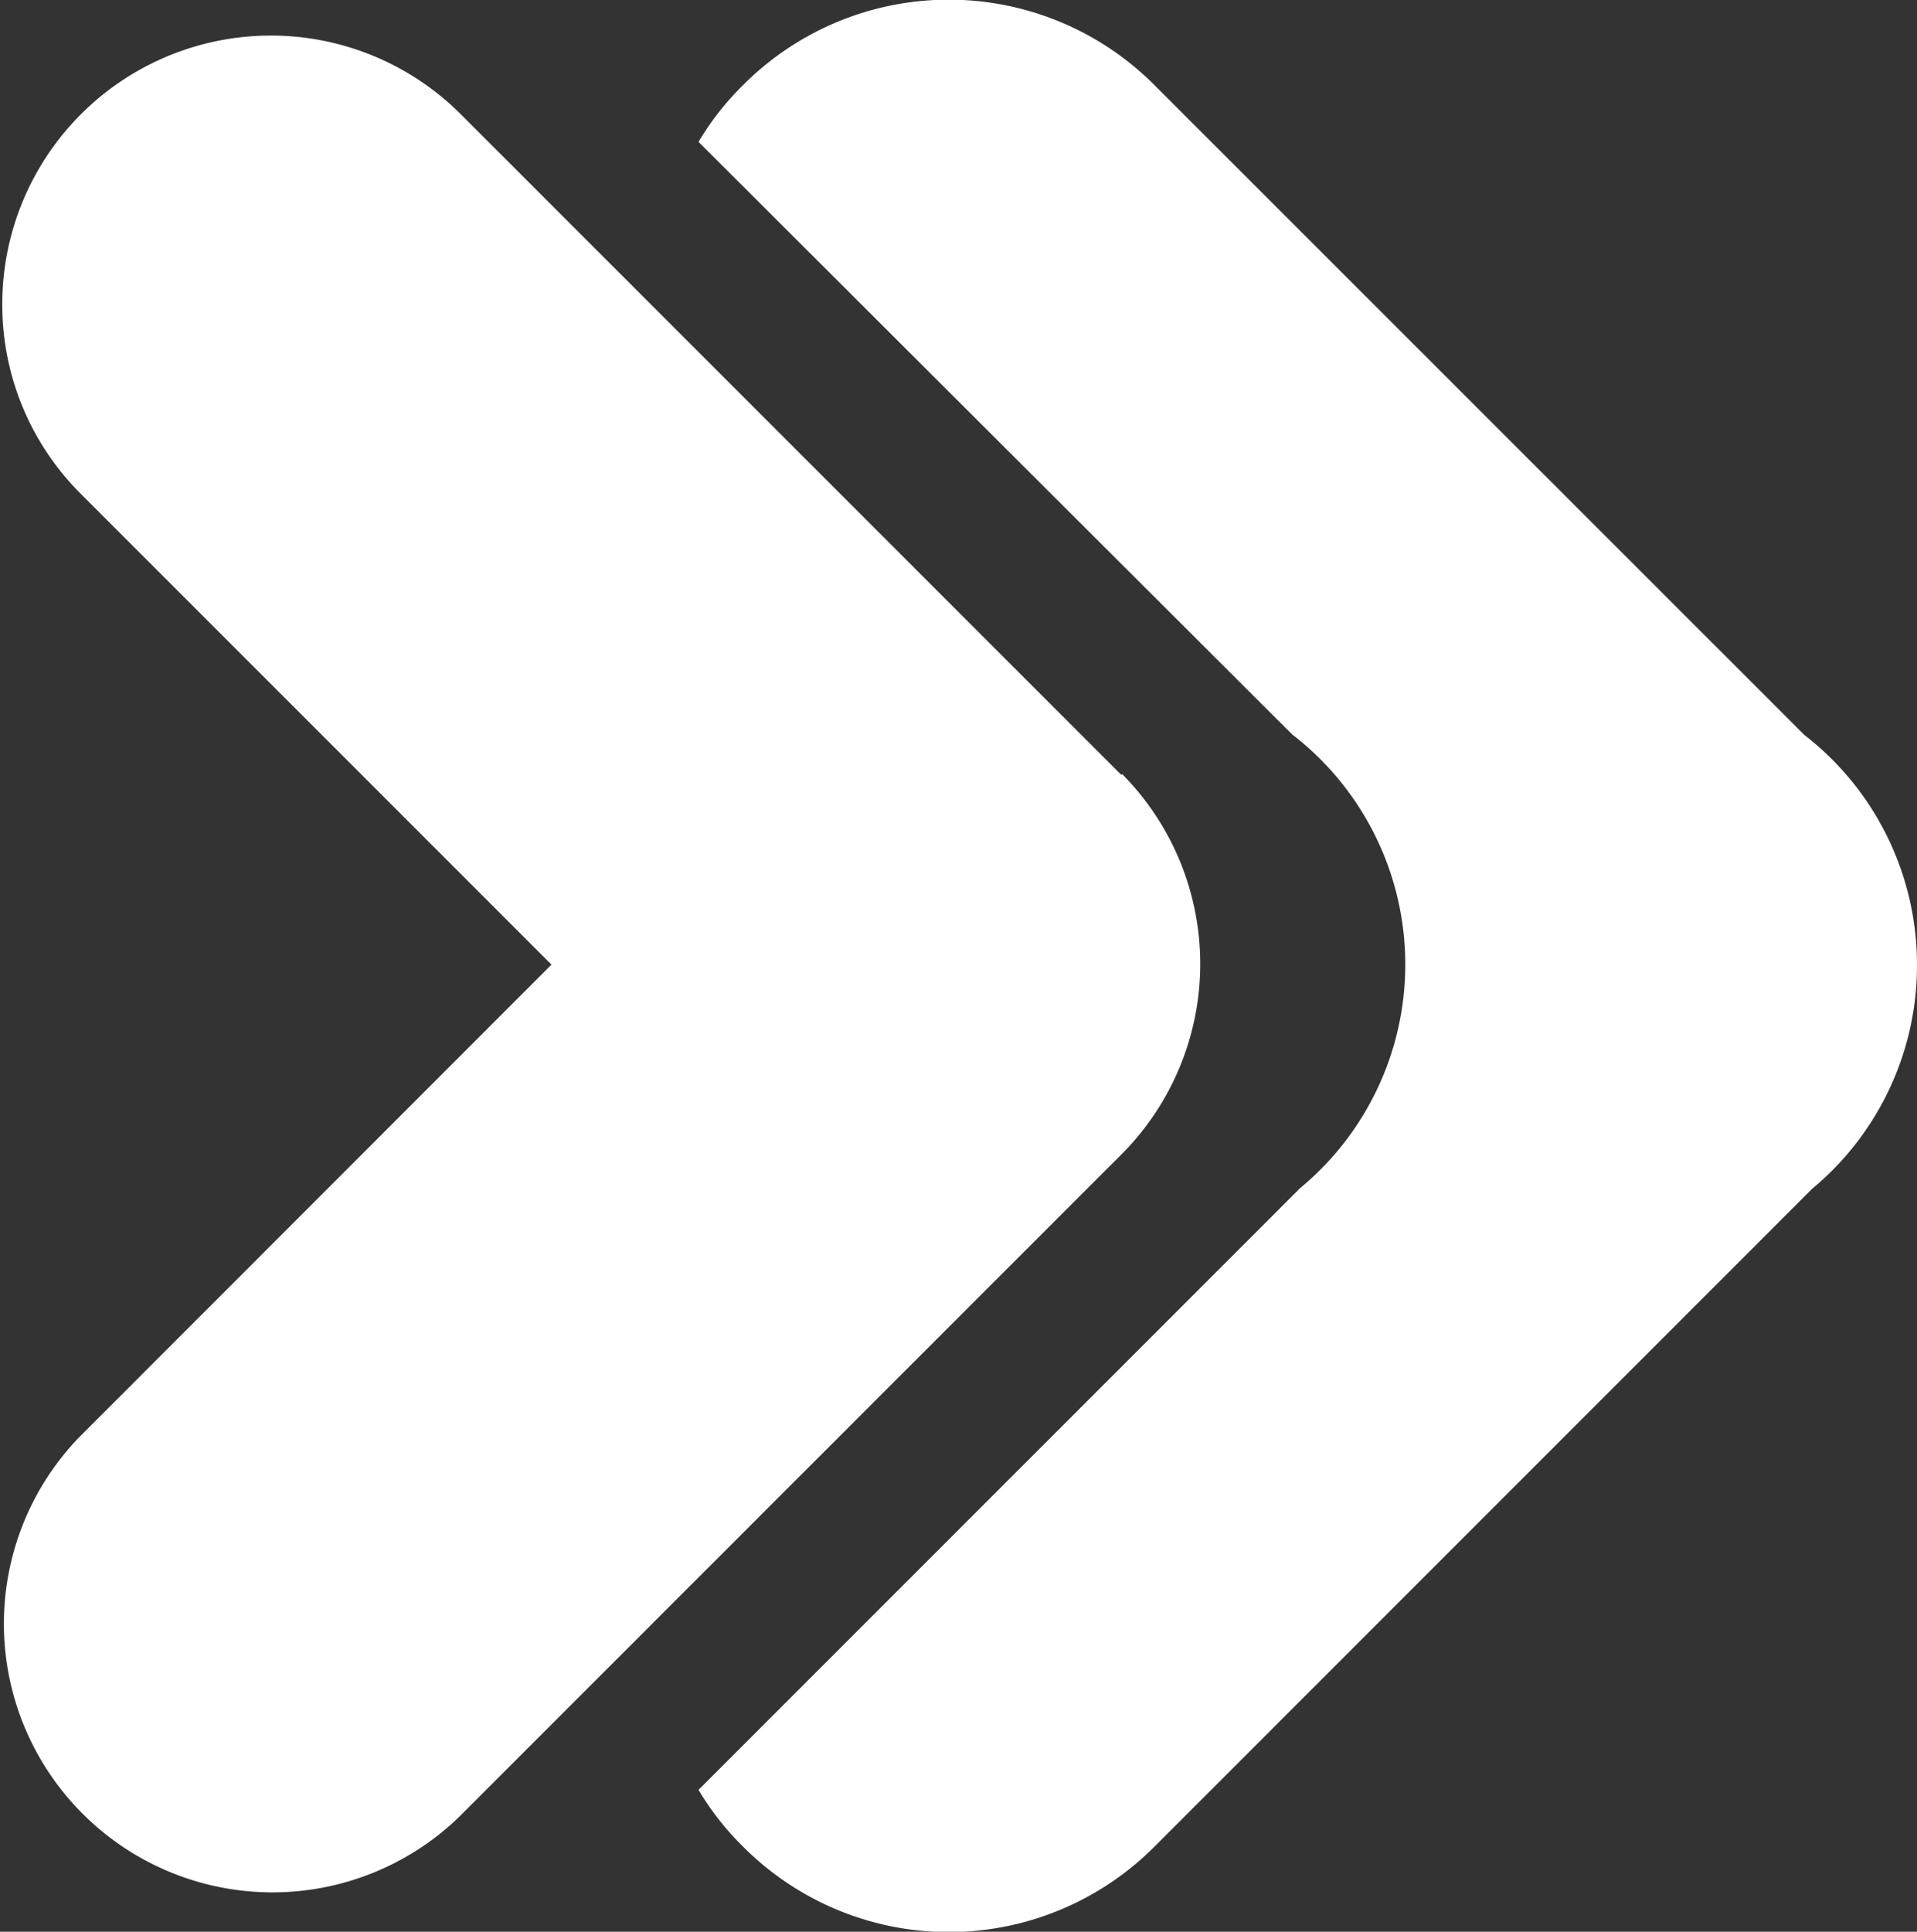
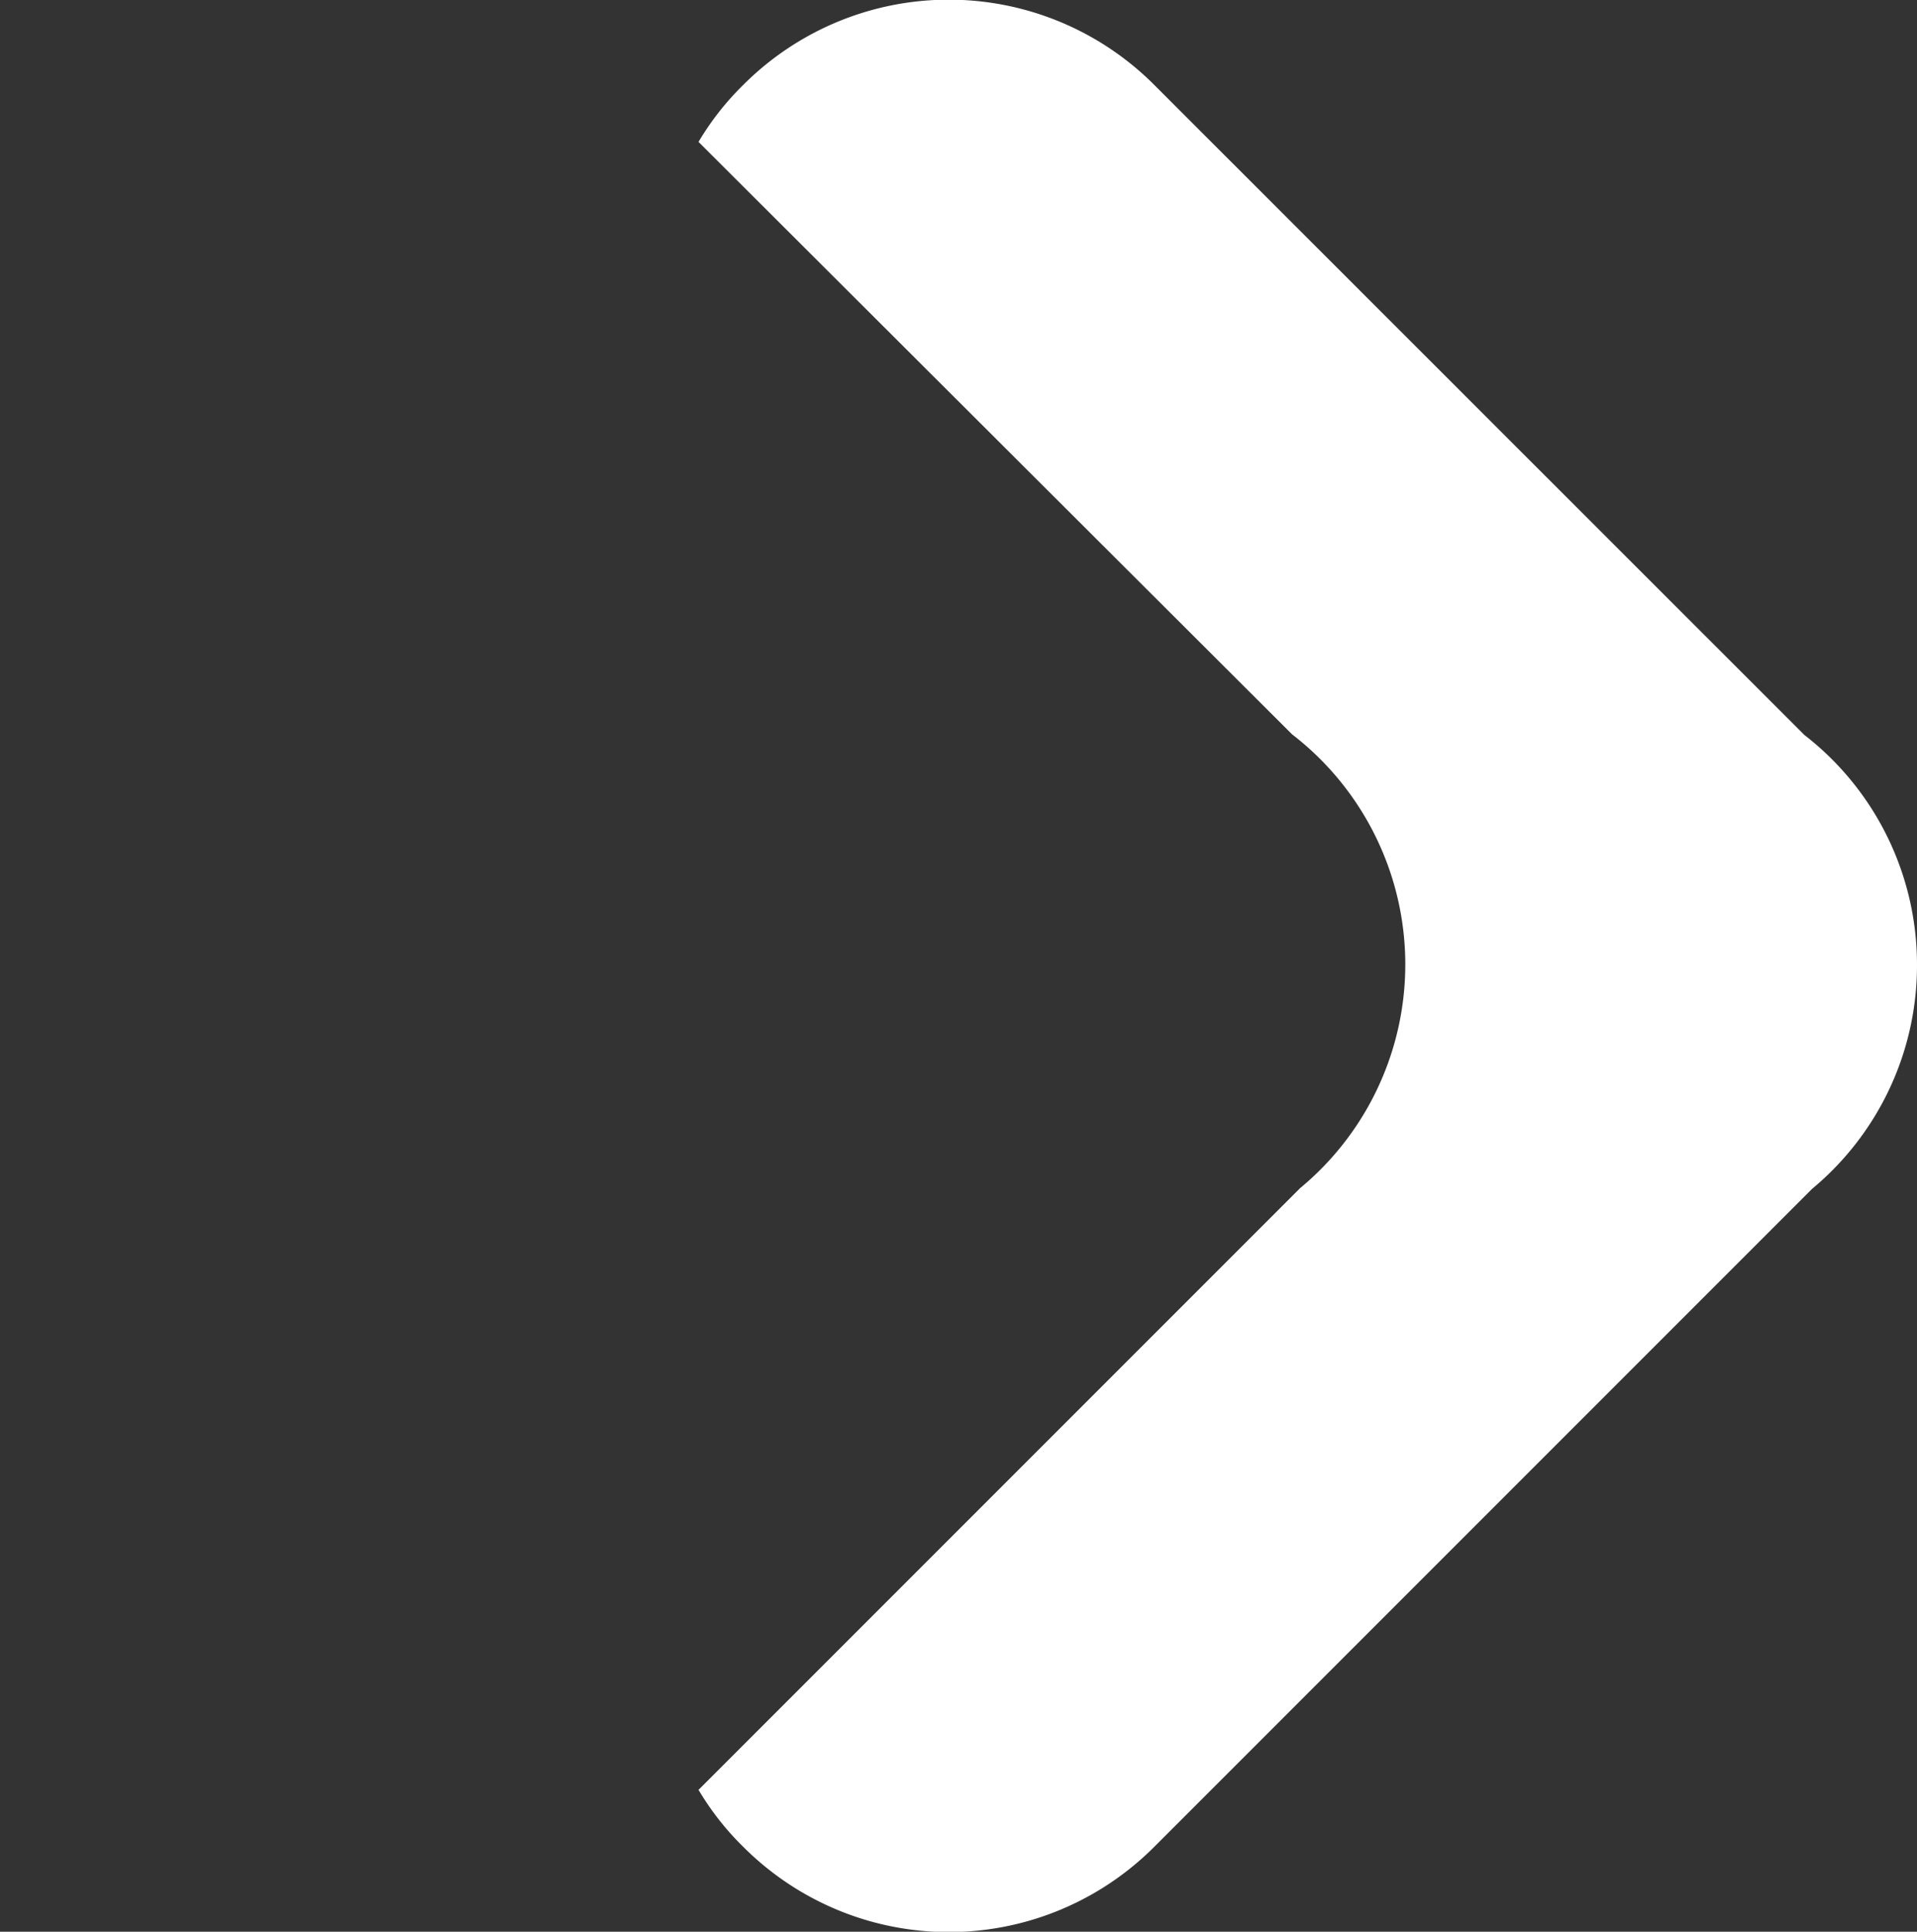
<svg xmlns="http://www.w3.org/2000/svg" viewBox="0 0 92.43 93.12">
  <rect x="0" y="0" width="92.43" height="93.12" fill="#333333" stroke="none" />
  <defs>
    <style>.cls-1{fill:#fff;}</style>
  </defs>
  <title>logo-sm-white</title>
  <g id="Capa_2" data-name="Capa 2">
    <g id="Capa_1-2" data-name="Capa 1">
      <path class="cls-1" d="M92.43,46.52a14,14,0,0,1-5.06,10.79L55.68,89a14,14,0,0,1-19.87,0,13.44,13.44,0,0,1-2.13-2.72l29-29a14,14,0,0,0-.38-21.88L33.68,6.84a13.44,13.44,0,0,1,2.13-2.72,14,14,0,0,1,19.87,0L87,35.43A14,14,0,0,1,92.43,46.52Z" />
-       <path class="cls-1" d="M54.06,37.35,22.21,5.5A12.95,12.95,0,0,0,.11,14.66,12.86,12.86,0,0,0,3.9,23.81L26.59,46.5,3.79,69.31A12.95,12.95,0,0,0,22.1,87.62l32-32a13,13,0,0,0,0-18.31Z" />
    </g>
  </g>
</svg>